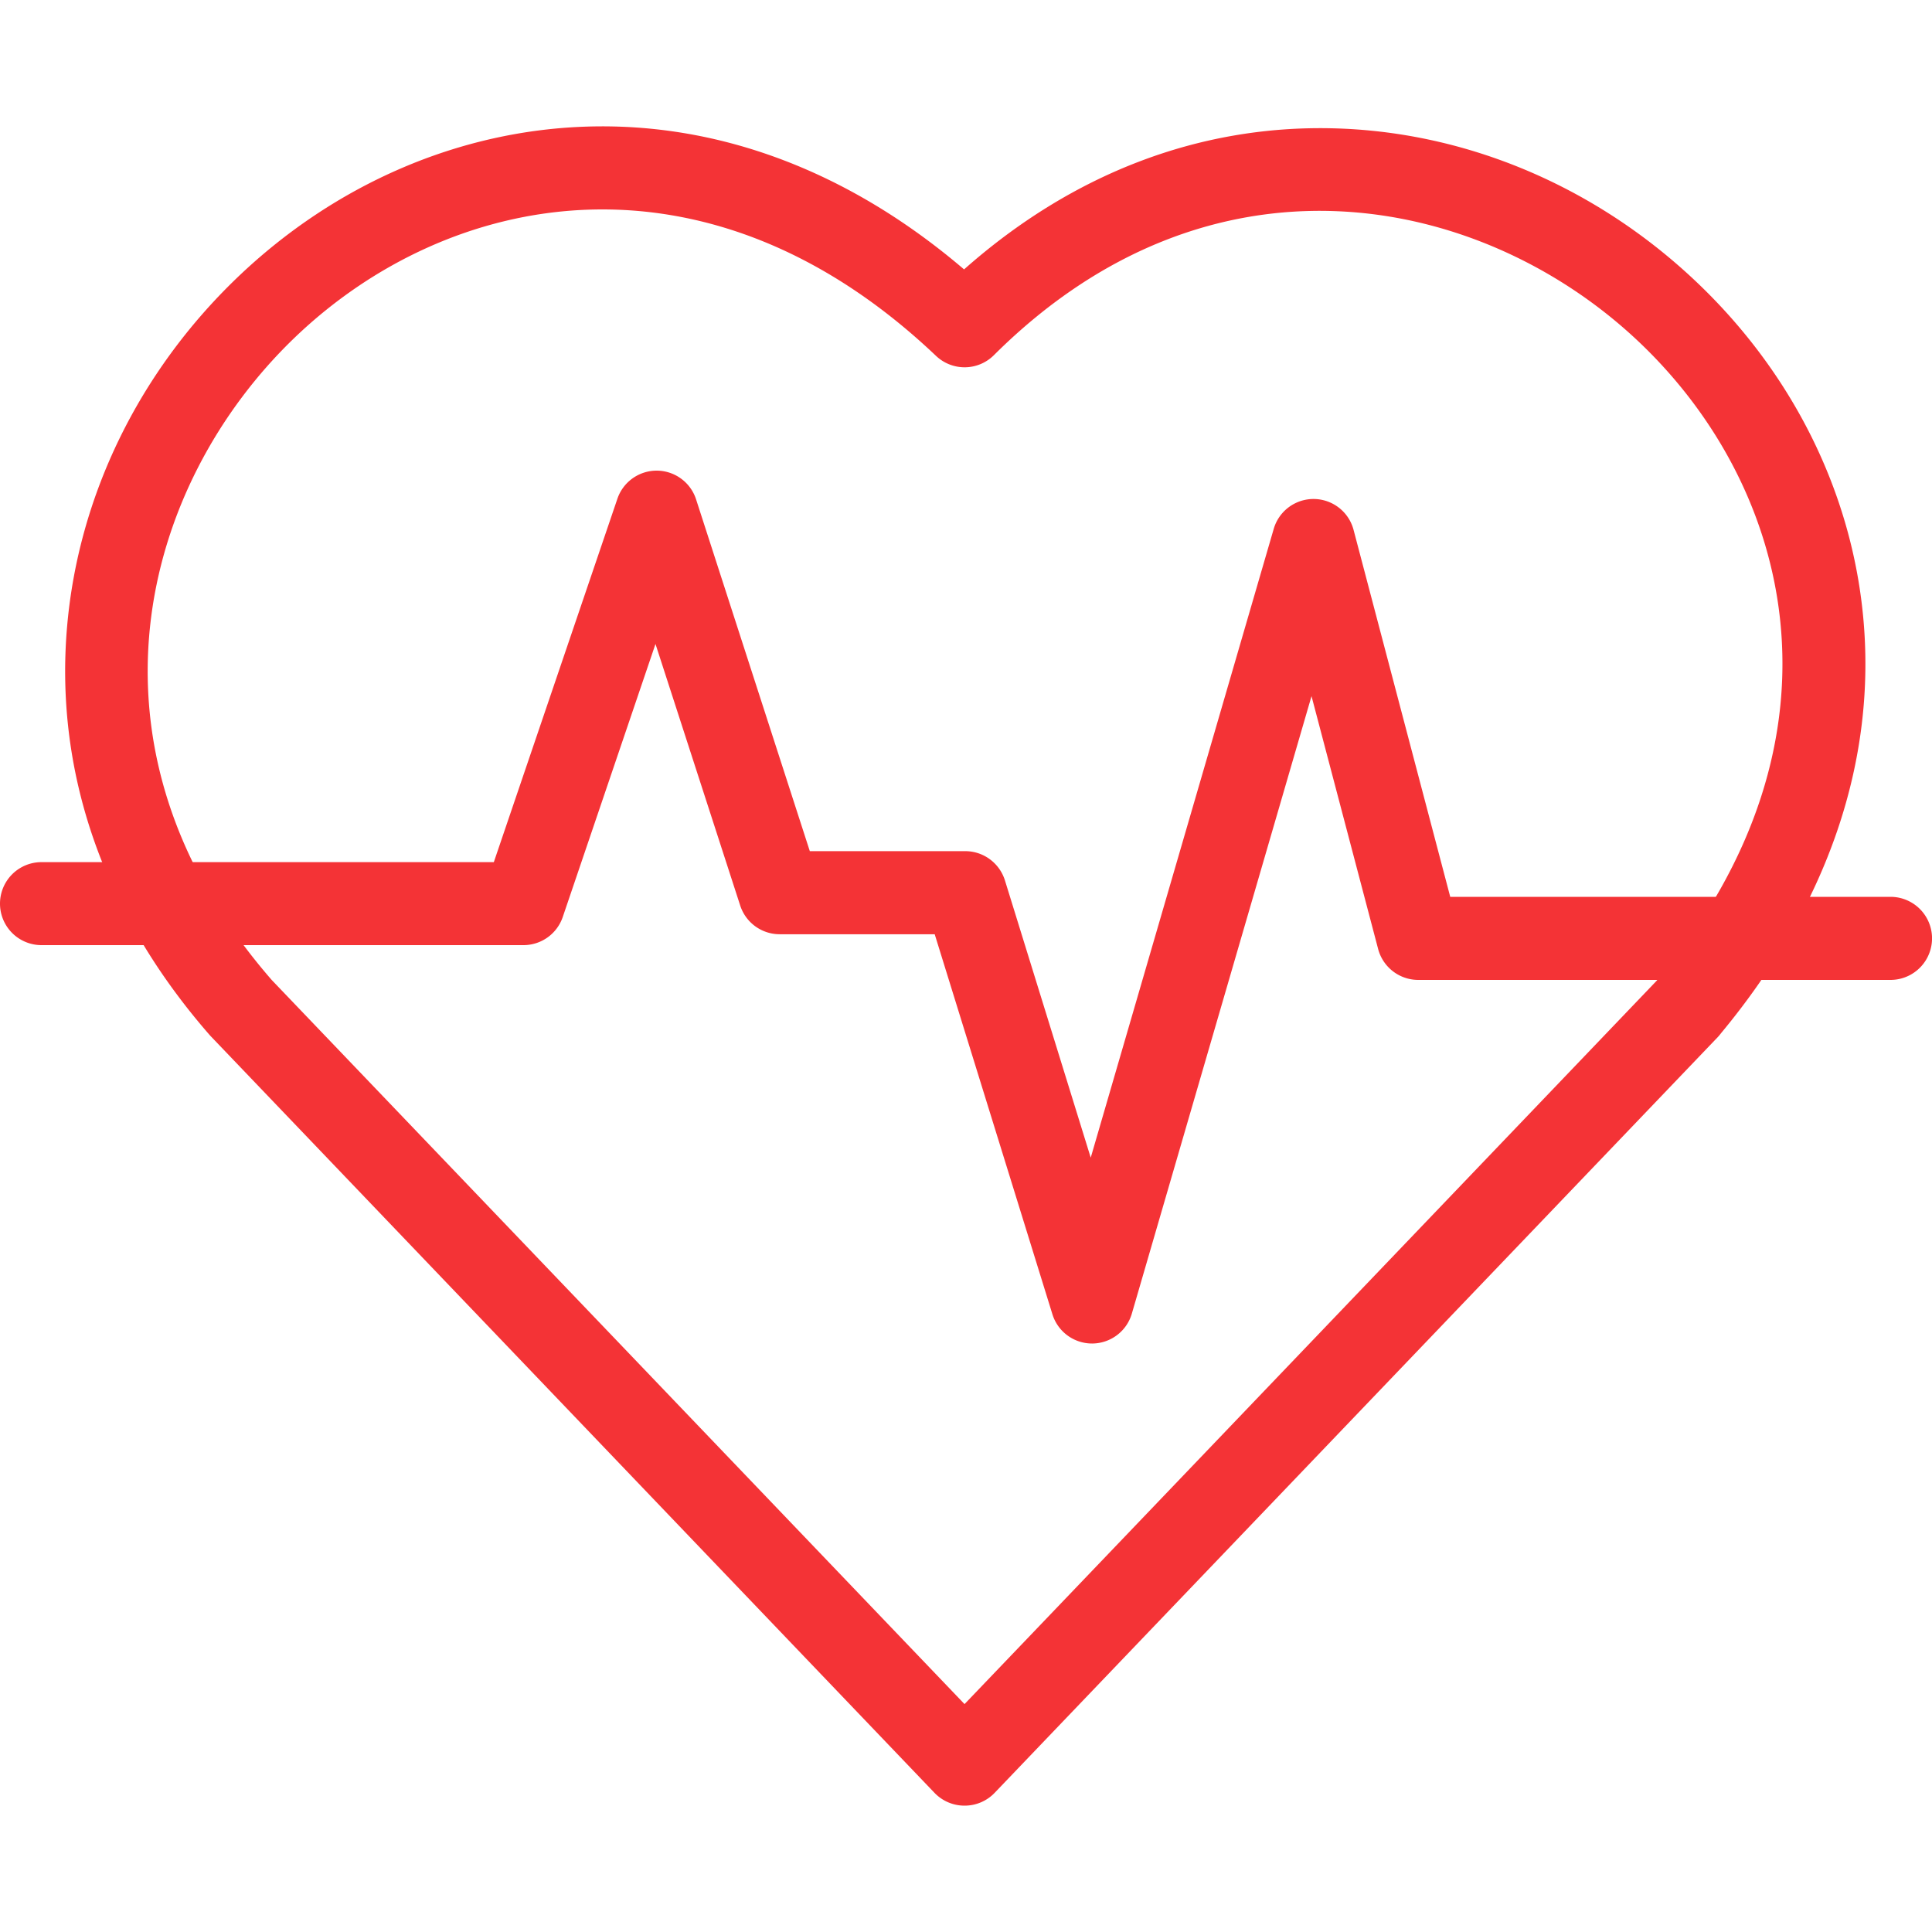
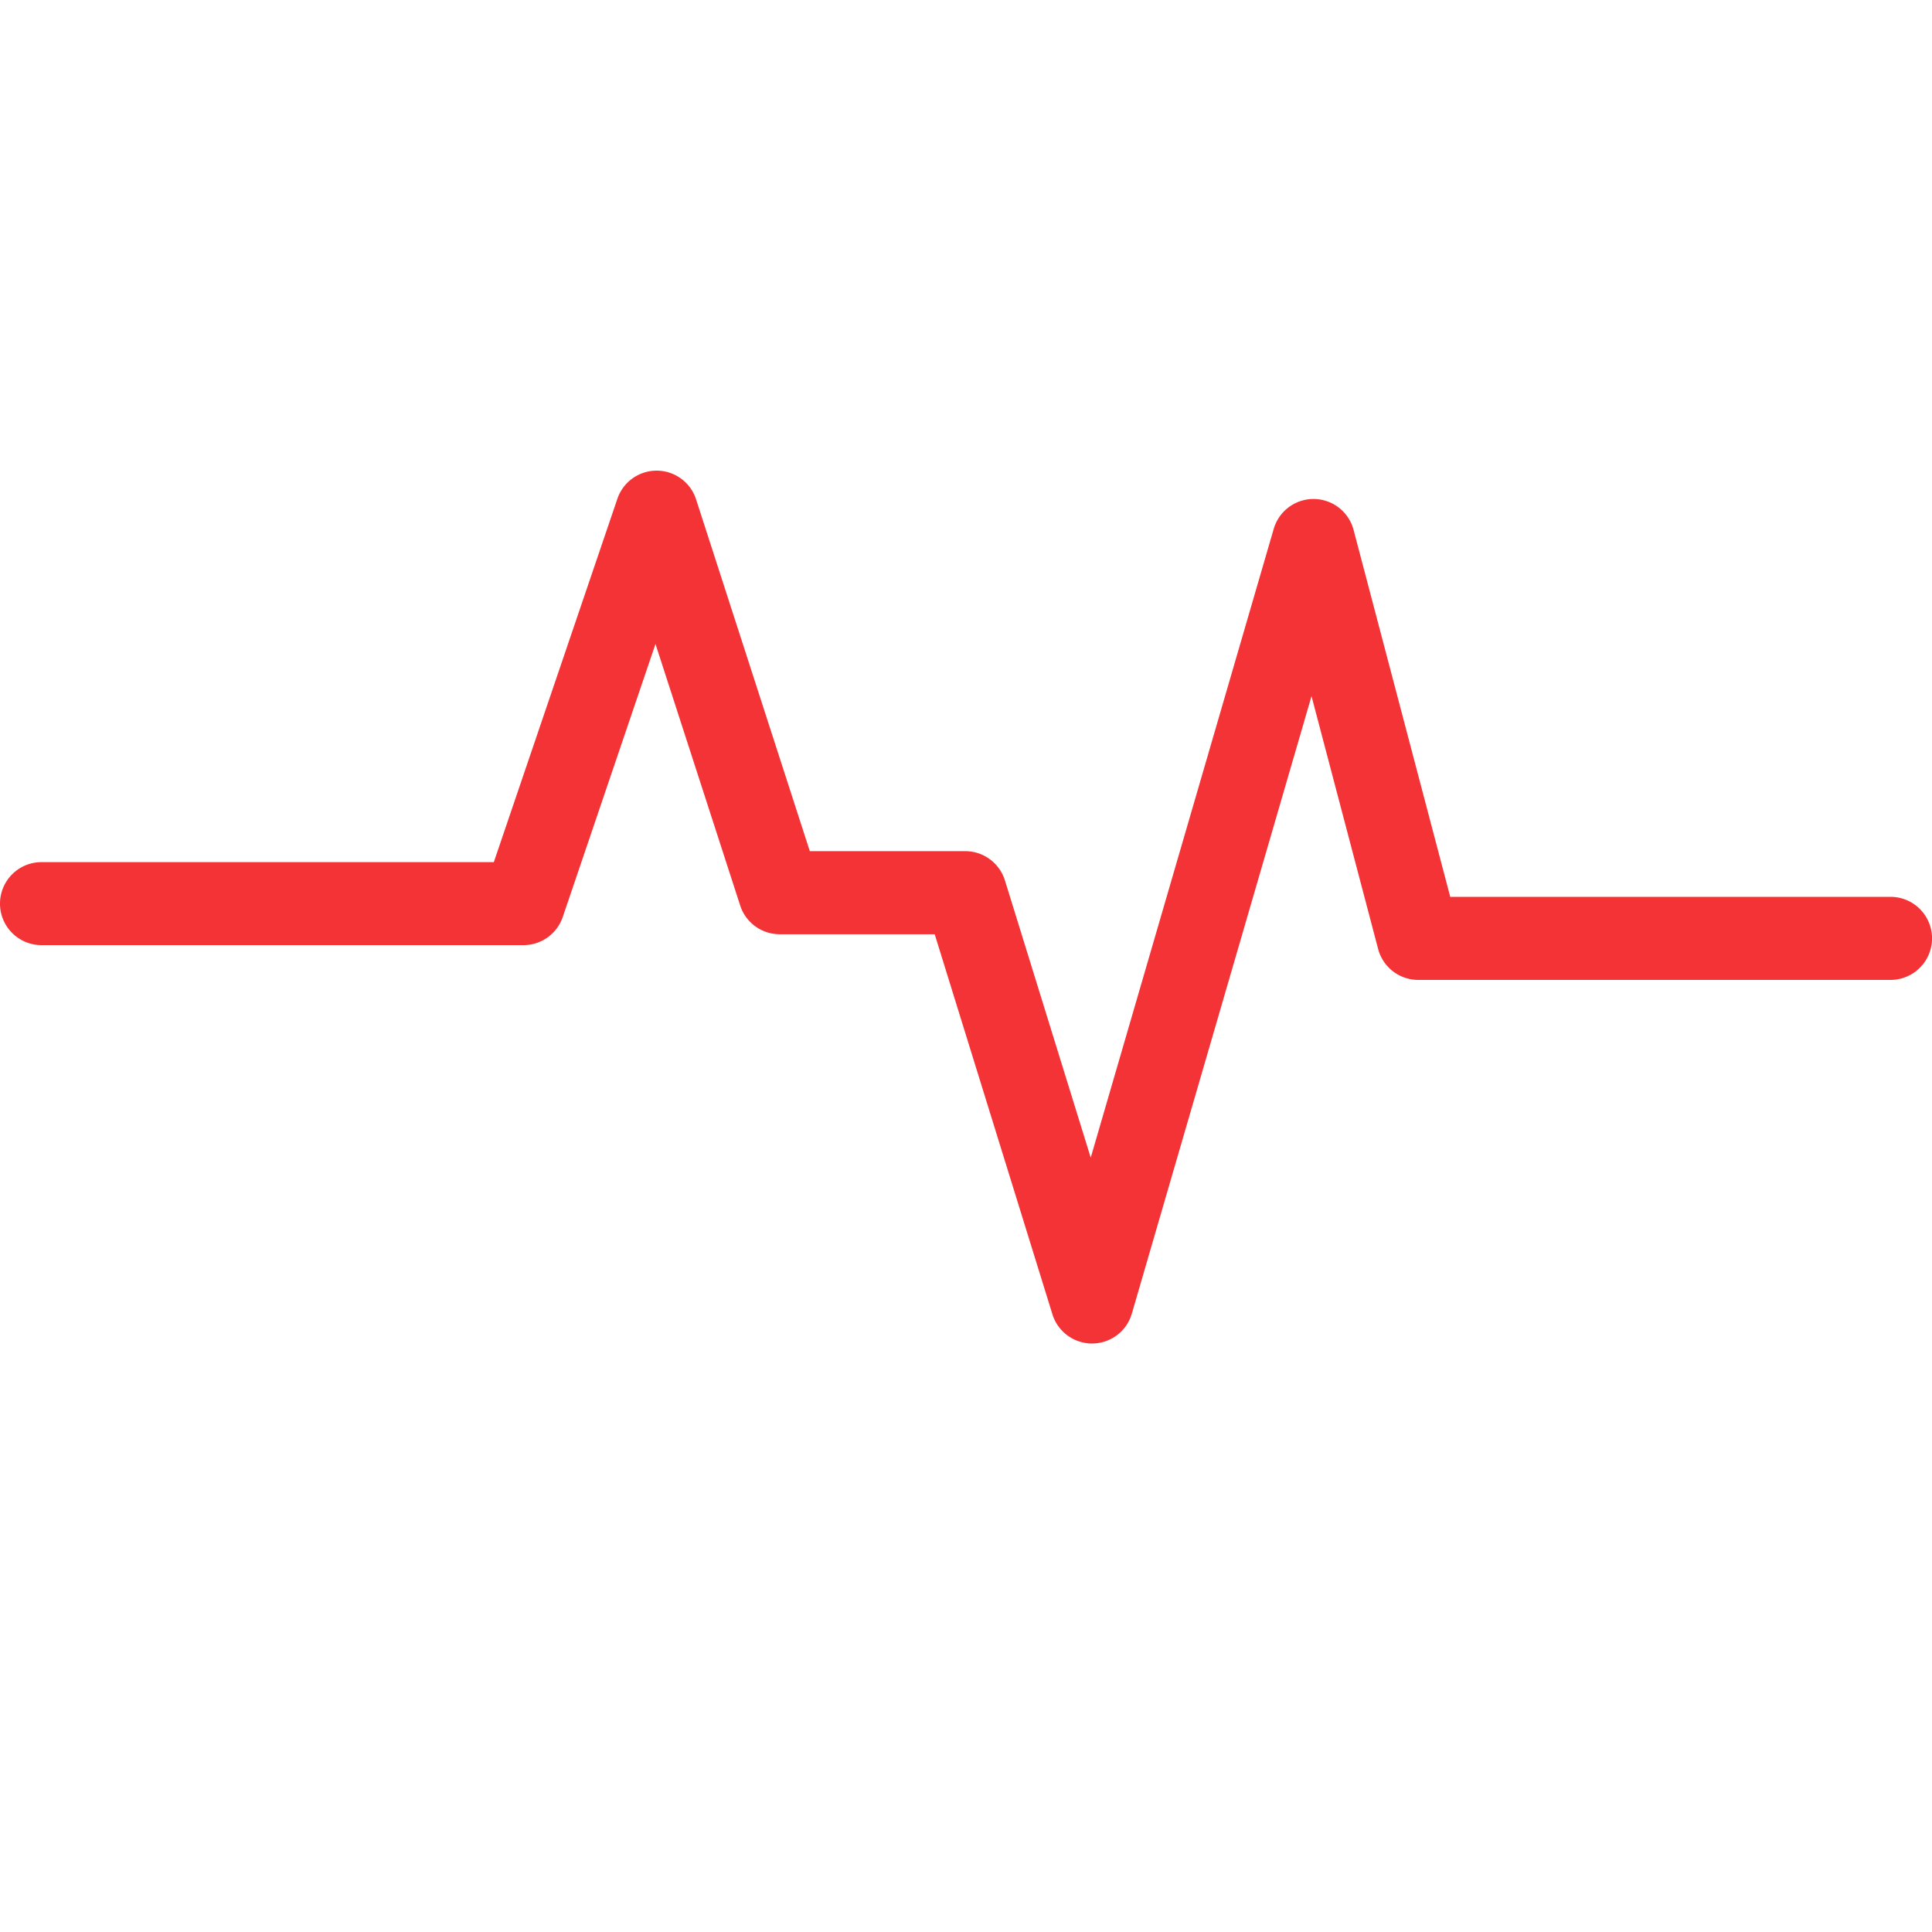
<svg xmlns="http://www.w3.org/2000/svg" width="25" height="25" fill="none">
-   <path fill="#F43336" d="M12.481 23.365a.537.537 0 0 1-.388-.165L6.44 17.29l-3.705-3.873a.672.672 0 0 1-.017-.018C1.344 11.829.705 10 .868 8.11c.146-1.69.927-3.294 2.2-4.516C4.331 2.383 5.94 1.688 7.6 1.638c1.72-.052 3.396.585 4.875 1.848 1.393-1.234 3.028-1.864 4.756-1.826 1.685.037 3.327.71 4.623 1.897 1.296 1.187 2.097 2.756 2.255 4.42.178 1.866-.458 3.73-1.84 5.394a.56.56 0 0 1-.038.046l-8.233 8.604L12.87 23.2a.537.537 0 0 1-.388.165ZM3.518 12.683l3.697 3.864 5.266 5.504.74-.773 8.215-8.586c2.63-3.16 1.741-6.466-.308-8.342-2.013-1.843-5.458-2.552-8.268.247a.537.537 0 0 1-.748.008c-2.967-2.817-6.307-2.148-8.3-.235C1.833 6.27.9 9.68 3.518 12.683Z" />
  <path fill="#F43336" d="M14.13 17.385a.537.537 0 0 1-.512-.379l-1.523-4.917h-2.007a.537.537 0 0 1-.51-.372L8.482 8.333l-1.2 3.533a.537.537 0 0 1-.509.364H.537a.537.537 0 0 1 0-1.074H6.39l1.599-4.702a.537.537 0 0 1 .508-.364H8.5a.537.537 0 0 1 .507.371l1.472 4.553h2.012c.235 0 .443.154.513.379l1.11 3.587 2.367-8.133a.536.536 0 0 1 1.035.013l1.25 4.745h5.697a.537.537 0 0 1 0 1.075h-6.11a.537.537 0 0 1-.52-.4l-.862-3.272-2.325 7.99a.537.537 0 0 1-.51.387h-.005Z" />
</svg>